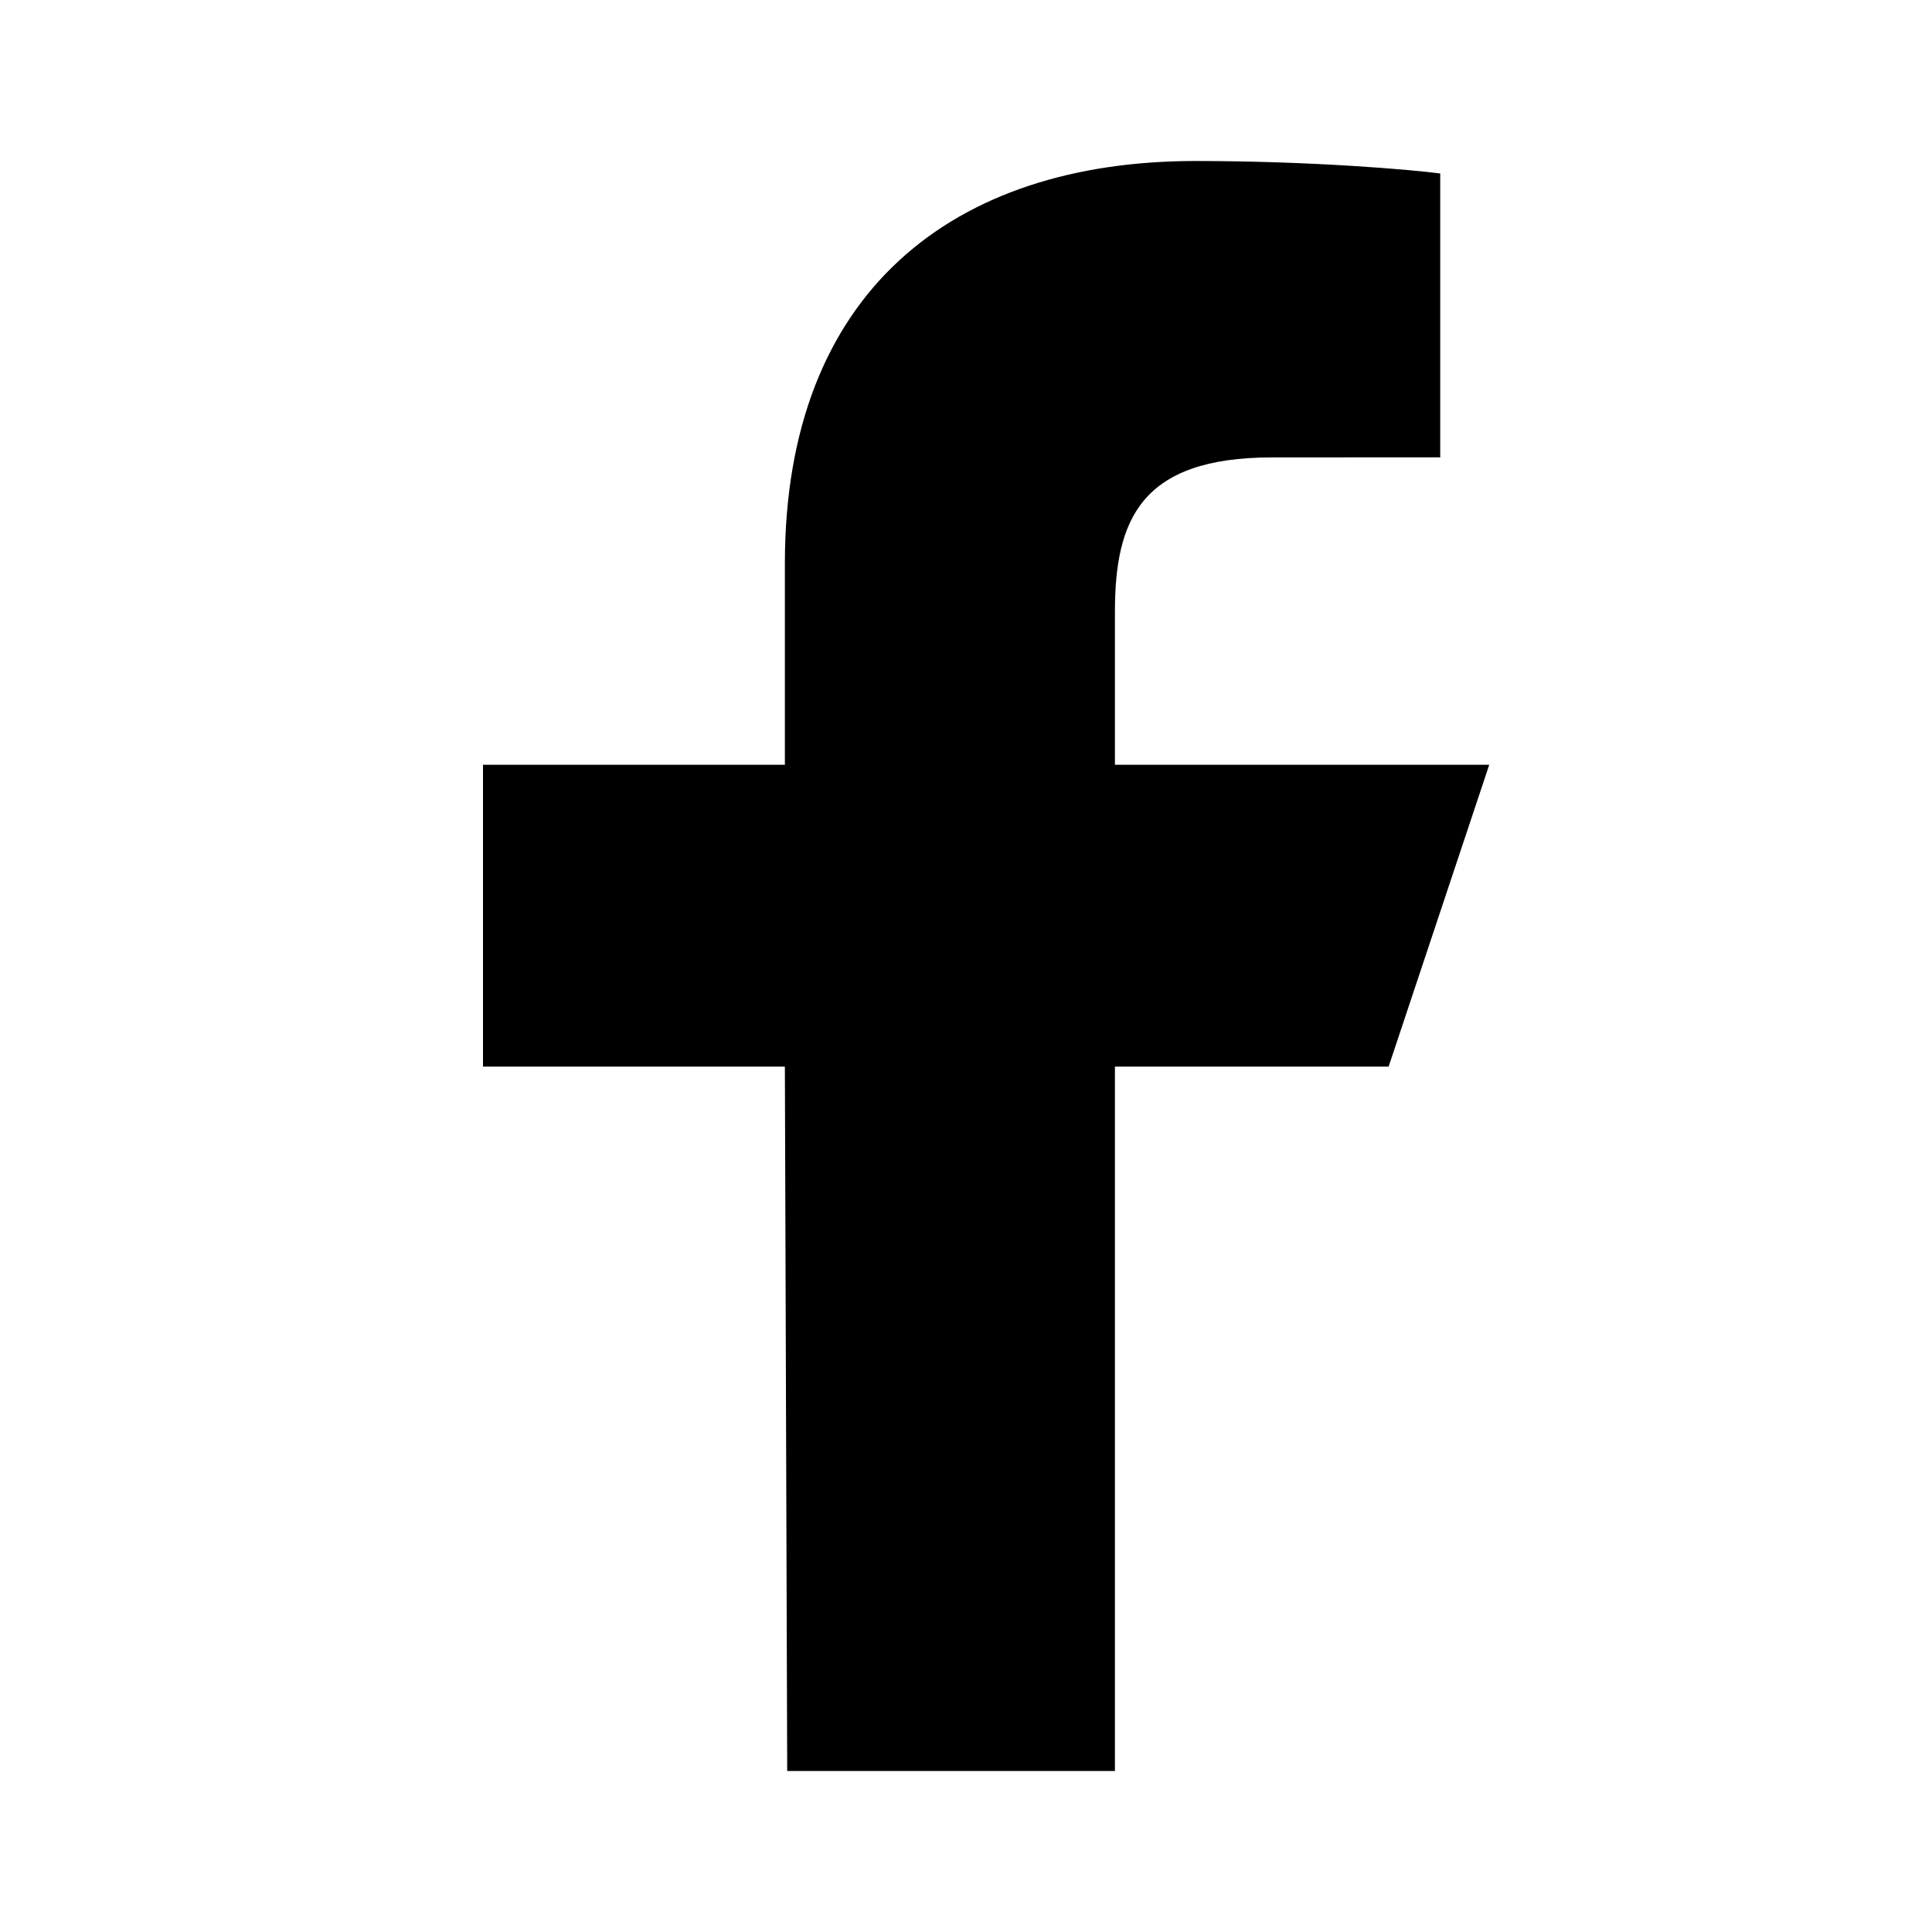
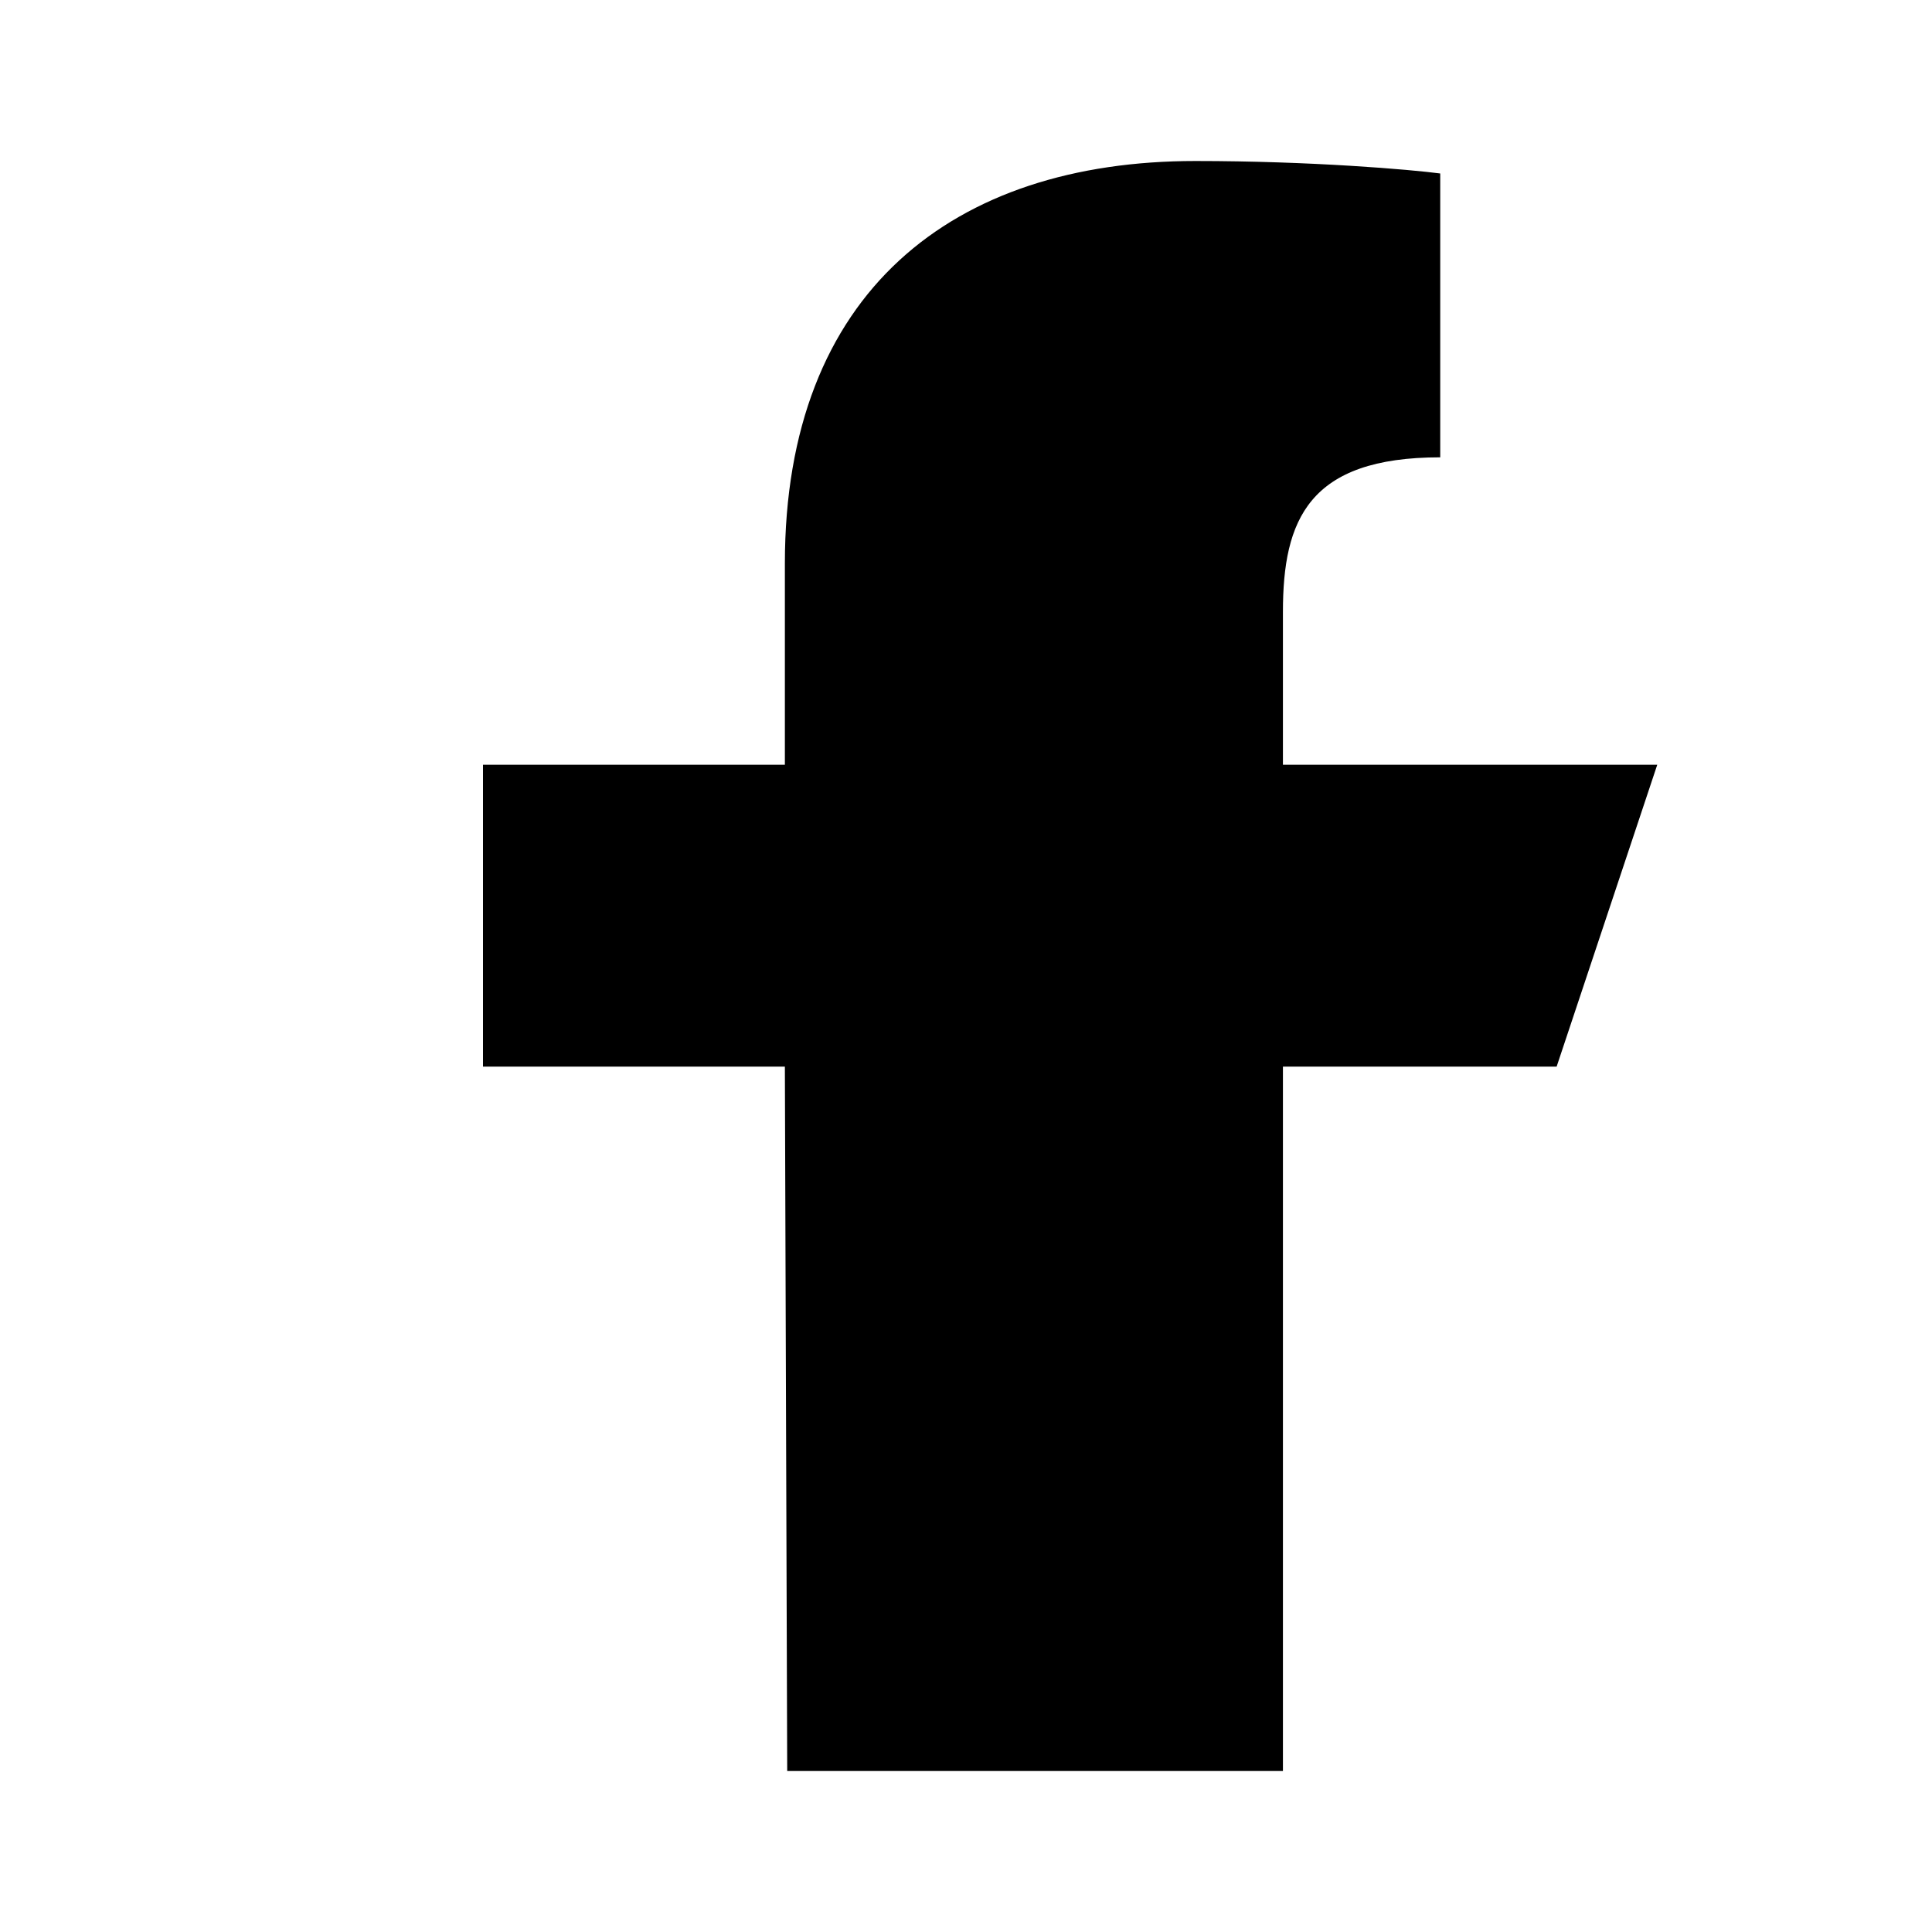
<svg xmlns="http://www.w3.org/2000/svg" width="24" height="24" viewBox="0 0 24 24">
-   <path d="m9.779 22-.029-8.75H6V9.5h3.75V7c0-3.374 2.09-5 5.1-5 1.441 0 2.68.107 3.041.155v3.526l-2.087.001c-1.637 0-1.954.778-1.954 1.92V9.5h4.65l-1.25 3.75h-3.4V22H9.779z" fill="#000" fill-rule="evenodd" />
+   <path d="m9.779 22-.029-8.75H6V9.5h3.75V7c0-3.374 2.09-5 5.1-5 1.441 0 2.68.107 3.041.155v3.526c-1.637 0-1.954.778-1.954 1.92V9.5h4.65l-1.25 3.75h-3.4V22H9.779z" fill="#000" fill-rule="evenodd" />
</svg>